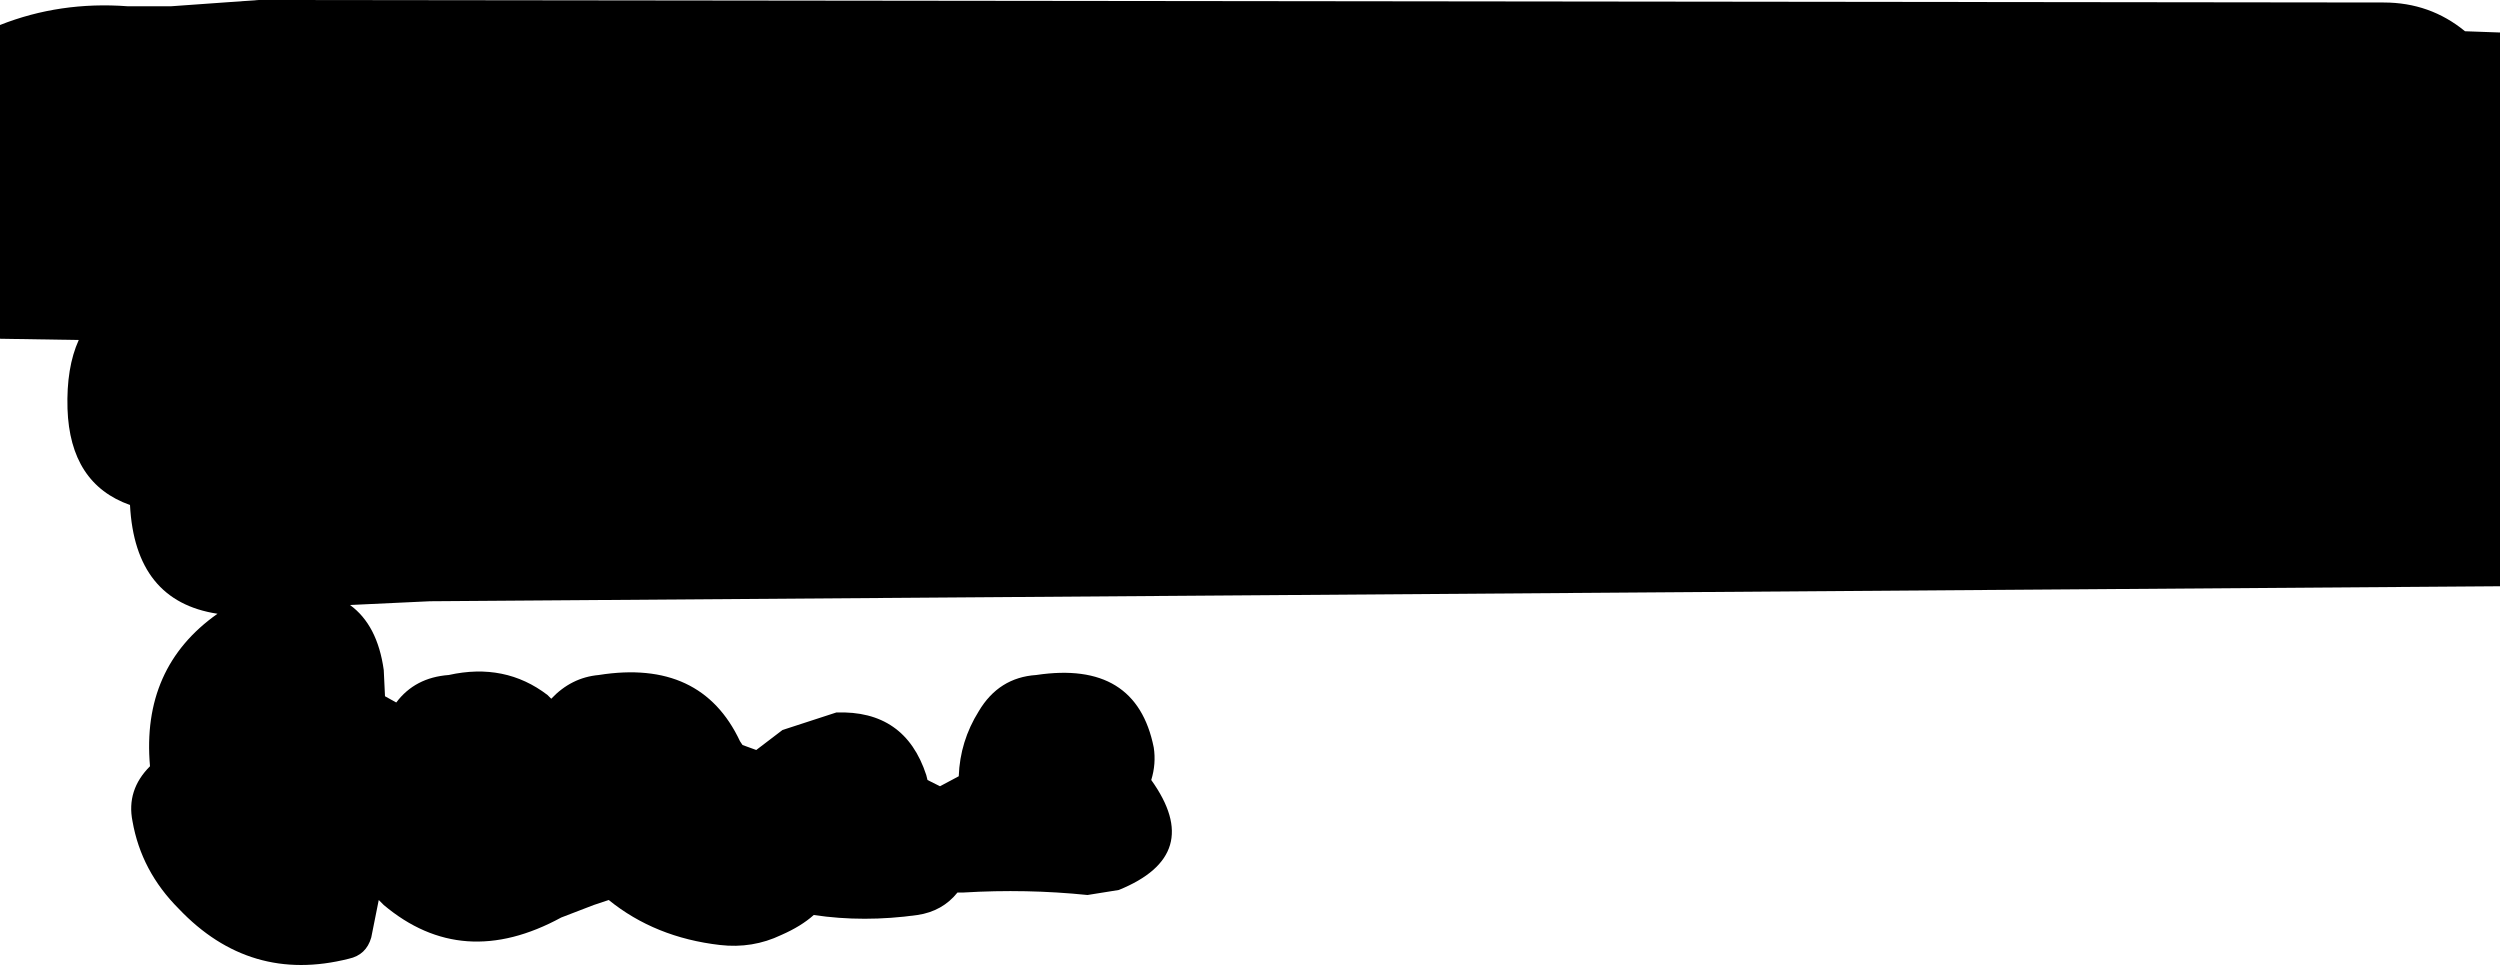
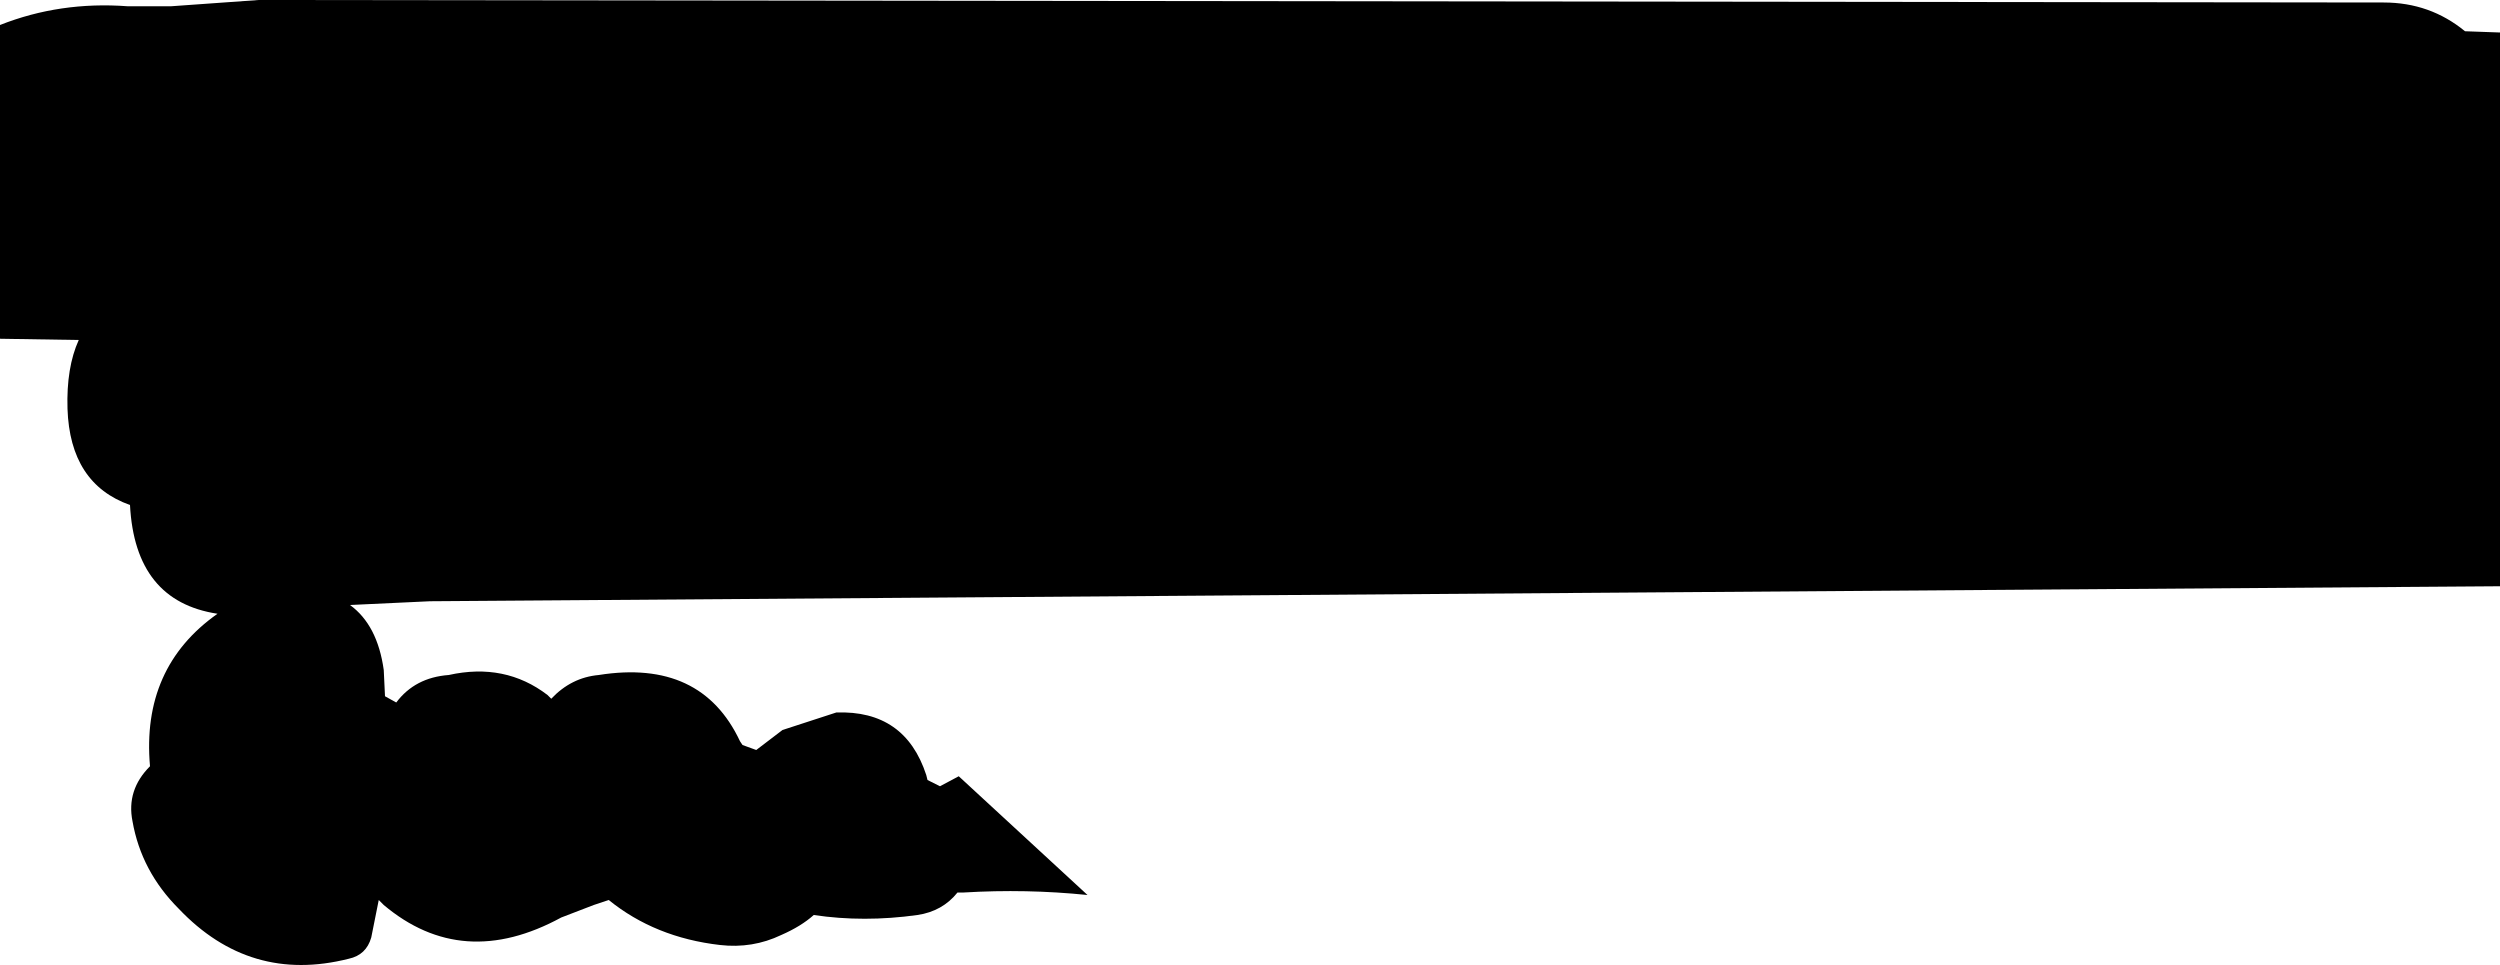
<svg xmlns="http://www.w3.org/2000/svg" height="38.6px" width="100.0px">
  <g transform="matrix(1.0, 0.0, 0.0, 1.0, 53.2, 53.1)">
-     <path d="M45.4 -51.85 L46.8 -51.8 46.8 -29.65 -36.0 -29.05 -39.2 -28.9 Q-38.1 -28.1 -37.85 -26.3 L-37.8 -25.25 -37.35 -25.0 Q-36.6 -26.0 -35.25 -26.1 -33.0 -26.6 -31.3 -25.3 L-31.15 -25.15 Q-30.35 -26.0 -29.25 -26.1 -25.15 -26.75 -23.6 -23.45 L-23.5 -23.3 -22.95 -23.1 -21.9 -23.9 -19.75 -24.6 Q-17.0 -24.7 -16.15 -22.1 L-16.1 -21.9 -15.6 -21.65 -14.85 -22.05 Q-14.8 -23.45 -14.05 -24.65 -13.25 -26.0 -11.75 -26.1 -7.75 -26.7 -7.05 -23.2 -6.95 -22.55 -7.15 -21.9 -5.0 -18.9 -8.45 -17.5 L-9.7 -17.3 Q-12.15 -17.55 -14.65 -17.4 L-14.9 -17.4 Q-15.5 -16.65 -16.5 -16.5 -18.65 -16.2 -20.65 -16.5 -21.15 -16.05 -21.95 -15.7 -23.1 -15.15 -24.4 -15.3 -27.0 -15.6 -28.85 -17.1 L-29.45 -16.9 -30.75 -16.4 Q-34.7 -14.25 -37.85 -16.9 L-38.05 -17.1 -38.35 -15.6 Q-38.55 -14.9 -39.25 -14.75 -43.2 -13.75 -46.05 -16.75 -47.55 -18.25 -47.9 -20.25 -48.15 -21.5 -47.2 -22.45 -47.55 -26.4 -44.5 -28.55 -47.8 -29.05 -48.0 -32.9 -50.4 -33.75 -50.5 -36.75 -50.55 -38.4 -50.05 -39.5 L-53.2 -39.55 -53.2 -52.1 Q-50.8 -53.05 -48.1 -52.85 L-46.35 -52.85 -42.85 -53.1 42.15 -53.0 Q44.0 -53.0 45.4 -51.85" fill="#000000" fill-rule="evenodd" stroke="none" />
+     <path d="M45.4 -51.85 L46.8 -51.8 46.8 -29.65 -36.0 -29.05 -39.2 -28.9 Q-38.1 -28.1 -37.85 -26.3 L-37.8 -25.25 -37.35 -25.0 Q-36.6 -26.0 -35.25 -26.1 -33.0 -26.6 -31.3 -25.3 L-31.15 -25.15 Q-30.35 -26.0 -29.25 -26.1 -25.15 -26.75 -23.6 -23.45 L-23.5 -23.3 -22.95 -23.1 -21.9 -23.9 -19.75 -24.6 Q-17.0 -24.7 -16.15 -22.1 L-16.1 -21.9 -15.6 -21.65 -14.85 -22.05 L-9.7 -17.3 Q-12.15 -17.55 -14.65 -17.4 L-14.9 -17.4 Q-15.5 -16.65 -16.5 -16.5 -18.65 -16.2 -20.65 -16.5 -21.15 -16.05 -21.95 -15.7 -23.1 -15.15 -24.4 -15.3 -27.0 -15.6 -28.85 -17.1 L-29.45 -16.9 -30.75 -16.4 Q-34.7 -14.25 -37.85 -16.9 L-38.05 -17.1 -38.35 -15.6 Q-38.55 -14.9 -39.25 -14.75 -43.2 -13.75 -46.05 -16.75 -47.55 -18.25 -47.9 -20.25 -48.15 -21.5 -47.2 -22.45 -47.55 -26.4 -44.5 -28.55 -47.8 -29.05 -48.0 -32.9 -50.4 -33.75 -50.5 -36.75 -50.55 -38.4 -50.05 -39.5 L-53.2 -39.55 -53.2 -52.1 Q-50.8 -53.05 -48.1 -52.85 L-46.35 -52.85 -42.85 -53.1 42.15 -53.0 Q44.0 -53.0 45.4 -51.85" fill="#000000" fill-rule="evenodd" stroke="none" />
  </g>
</svg>